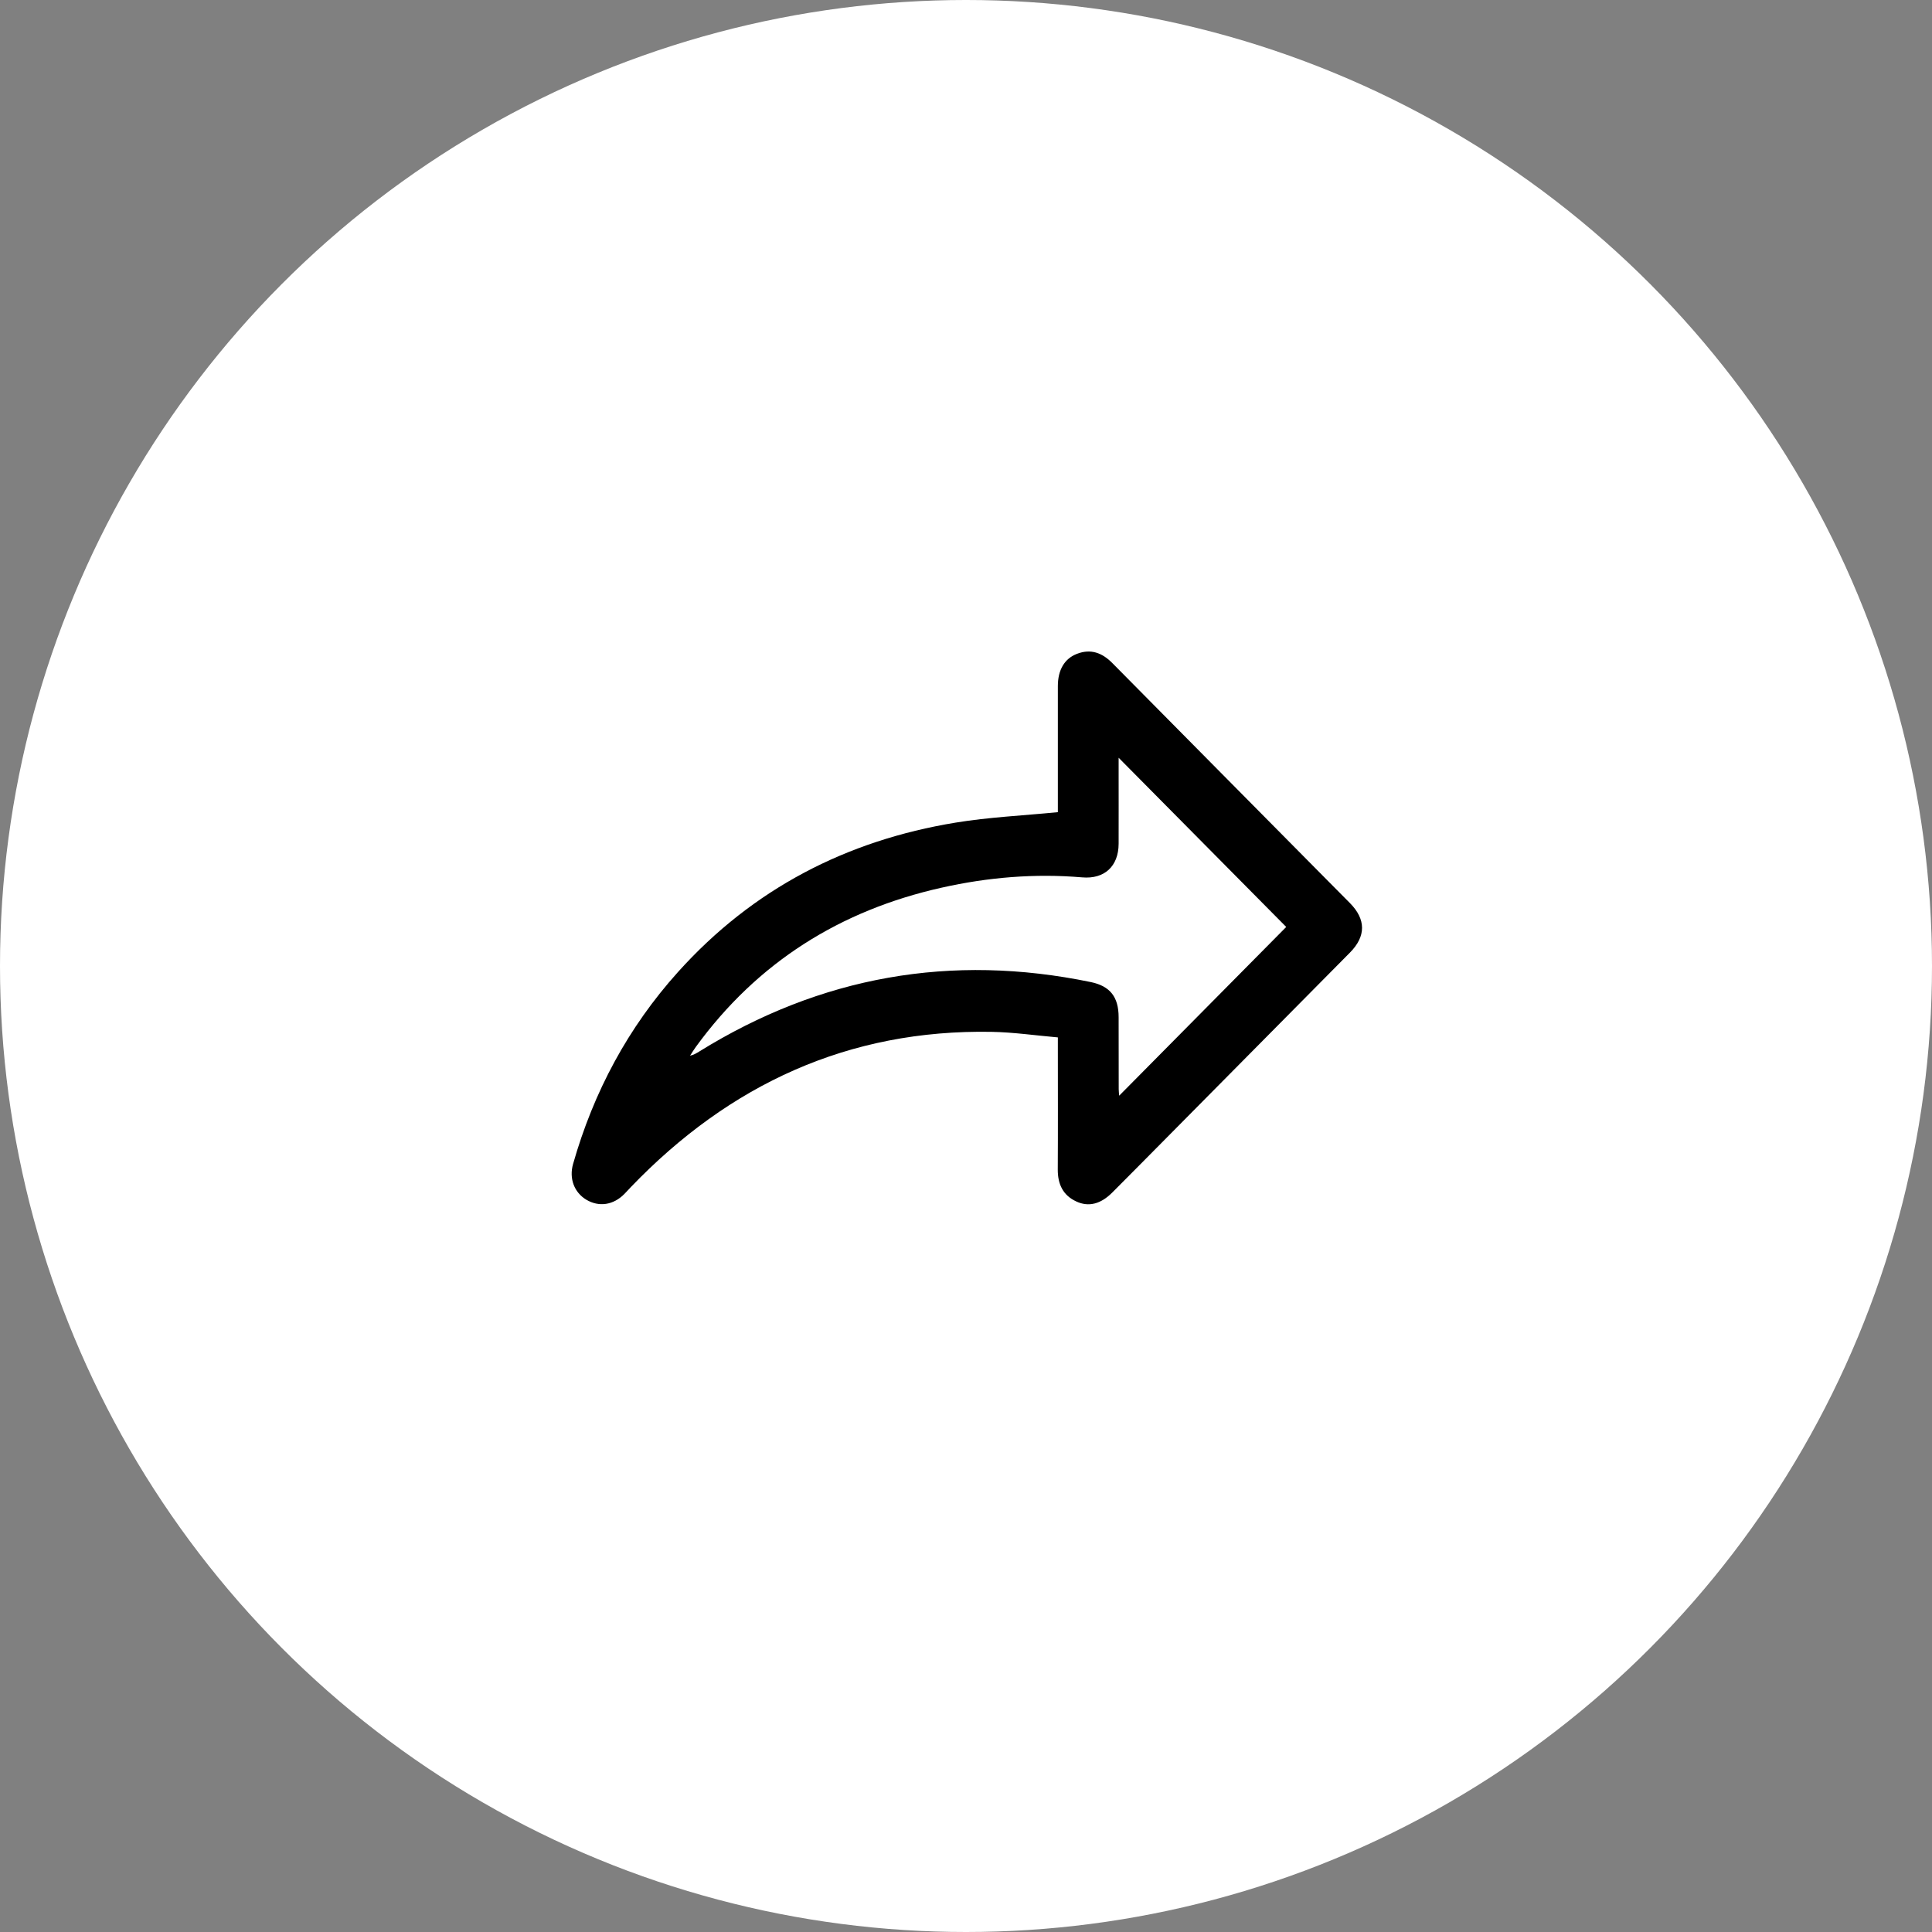
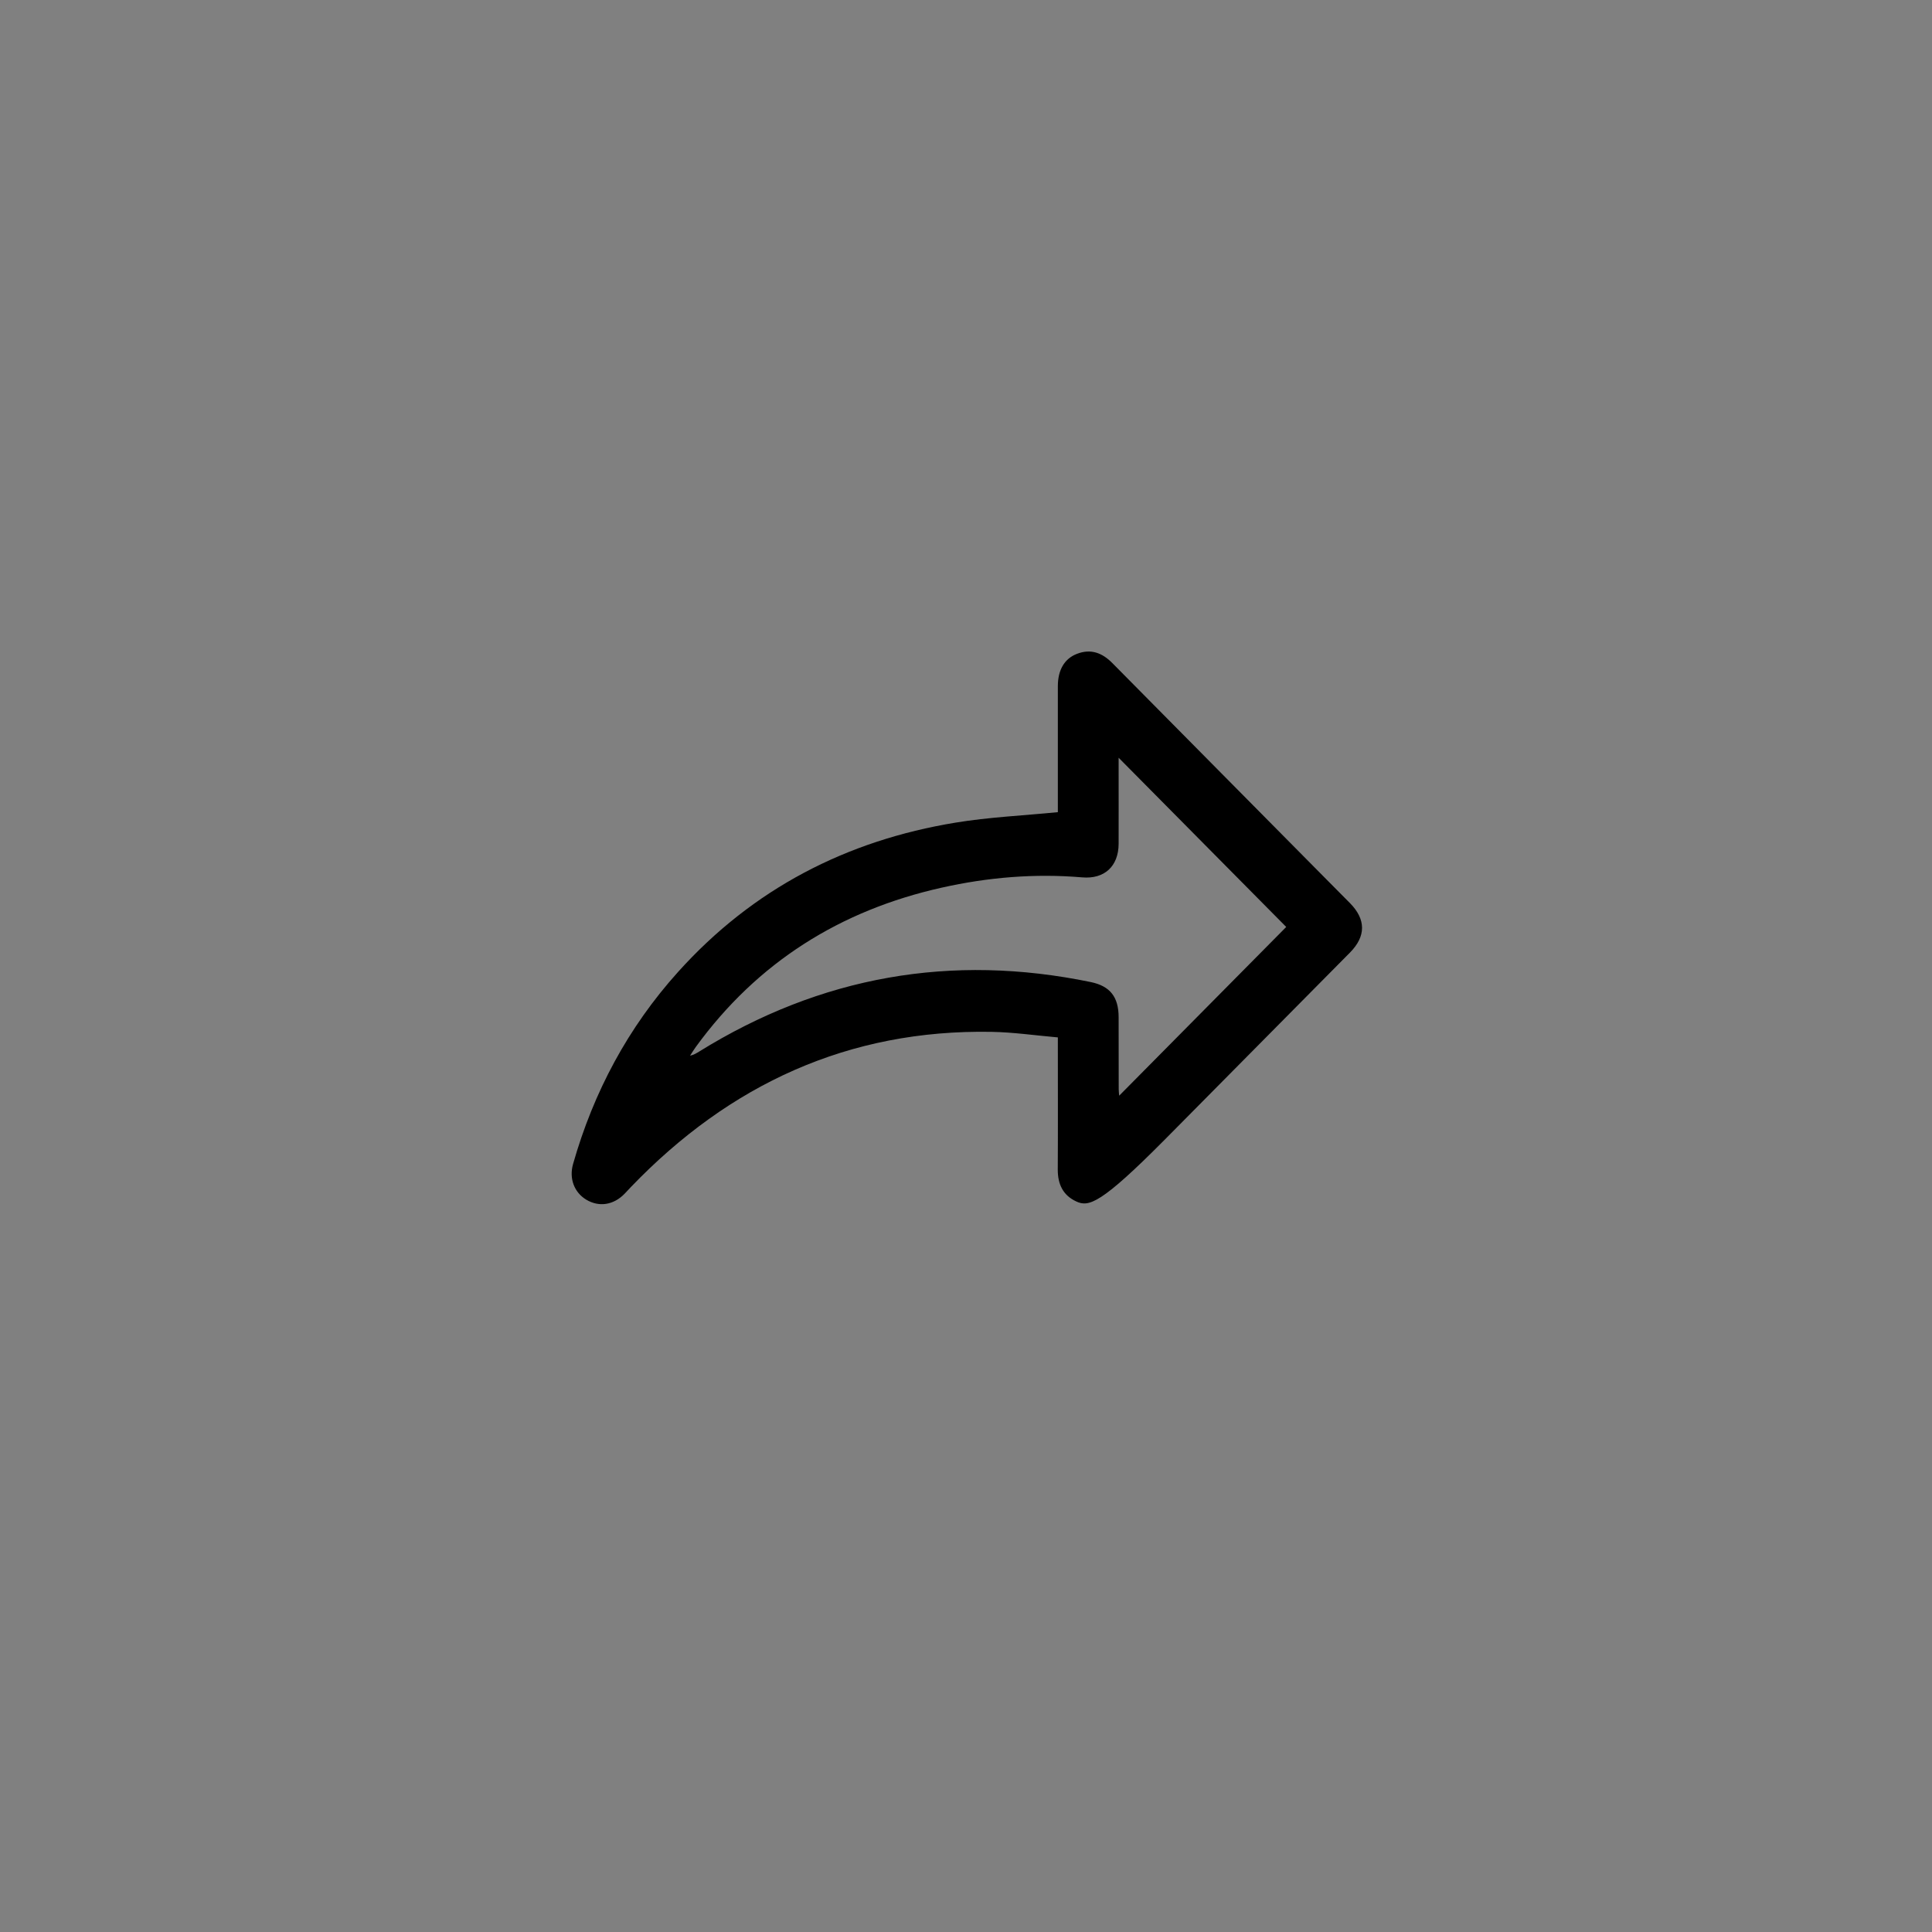
<svg xmlns="http://www.w3.org/2000/svg" width="24" height="24" viewBox="0 0 24 24" fill="none">
  <rect x="0" y="0" width="24" height="24" fill="#808080" stroke="none" />
-   <circle cx="12" cy="12" r="12" fill="white" />
-   <path d="M13.141 10.089C13.141 10.062 13.141 10.019 13.141 9.976C13.141 9.492 13.141 9.007 13.141 8.523C13.141 8.322 13.224 8.181 13.379 8.122C13.55 8.056 13.691 8.109 13.817 8.236C14.717 9.147 15.619 10.056 16.519 10.966C16.603 11.05 16.687 11.134 16.77 11.219C16.969 11.421 16.97 11.63 16.771 11.832C16.004 12.607 15.237 13.382 14.469 14.157C14.252 14.376 14.036 14.595 13.818 14.813C13.675 14.957 13.524 14.997 13.37 14.925C13.205 14.849 13.14 14.711 13.14 14.531C13.143 14.035 13.141 13.539 13.141 13.042C13.141 12.999 13.141 12.955 13.141 12.887C12.864 12.863 12.592 12.823 12.319 12.818C10.542 12.786 9.064 13.469 7.837 14.746C7.81 14.774 7.784 14.804 7.756 14.832C7.619 14.971 7.44 14.997 7.283 14.903C7.134 14.813 7.067 14.641 7.119 14.459C7.374 13.564 7.802 12.764 8.423 12.074C9.352 11.041 10.515 10.441 11.87 10.219C12.283 10.151 12.705 10.132 13.141 10.089V10.089ZM13.896 9.413C13.896 9.464 13.896 9.502 13.896 9.541C13.896 9.854 13.897 10.168 13.896 10.482C13.895 10.761 13.72 10.923 13.443 10.899C12.854 10.849 12.272 10.898 11.697 11.027C10.441 11.308 9.411 11.951 8.644 13.005C8.618 13.04 8.596 13.078 8.572 13.114C8.62 13.104 8.652 13.083 8.685 13.063C10.195 12.127 11.817 11.841 13.552 12.2C13.791 12.25 13.896 12.386 13.896 12.637C13.897 12.935 13.896 13.233 13.897 13.531C13.897 13.563 13.902 13.596 13.903 13.611C14.595 12.912 15.289 12.211 15.978 11.515C15.296 10.826 14.604 10.127 13.896 9.413L13.896 9.413Z" fill="black" />
+   <path d="M13.141 10.089C13.141 10.062 13.141 10.019 13.141 9.976C13.141 9.492 13.141 9.007 13.141 8.523C13.141 8.322 13.224 8.181 13.379 8.122C13.55 8.056 13.691 8.109 13.817 8.236C14.717 9.147 15.619 10.056 16.519 10.966C16.603 11.05 16.687 11.134 16.77 11.219C16.969 11.421 16.97 11.63 16.771 11.832C16.004 12.607 15.237 13.382 14.469 14.157C13.675 14.957 13.524 14.997 13.37 14.925C13.205 14.849 13.14 14.711 13.14 14.531C13.143 14.035 13.141 13.539 13.141 13.042C13.141 12.999 13.141 12.955 13.141 12.887C12.864 12.863 12.592 12.823 12.319 12.818C10.542 12.786 9.064 13.469 7.837 14.746C7.81 14.774 7.784 14.804 7.756 14.832C7.619 14.971 7.44 14.997 7.283 14.903C7.134 14.813 7.067 14.641 7.119 14.459C7.374 13.564 7.802 12.764 8.423 12.074C9.352 11.041 10.515 10.441 11.87 10.219C12.283 10.151 12.705 10.132 13.141 10.089V10.089ZM13.896 9.413C13.896 9.464 13.896 9.502 13.896 9.541C13.896 9.854 13.897 10.168 13.896 10.482C13.895 10.761 13.72 10.923 13.443 10.899C12.854 10.849 12.272 10.898 11.697 11.027C10.441 11.308 9.411 11.951 8.644 13.005C8.618 13.04 8.596 13.078 8.572 13.114C8.62 13.104 8.652 13.083 8.685 13.063C10.195 12.127 11.817 11.841 13.552 12.2C13.791 12.25 13.896 12.386 13.896 12.637C13.897 12.935 13.896 13.233 13.897 13.531C13.897 13.563 13.902 13.596 13.903 13.611C14.595 12.912 15.289 12.211 15.978 11.515C15.296 10.826 14.604 10.127 13.896 9.413L13.896 9.413Z" fill="black" />
</svg>